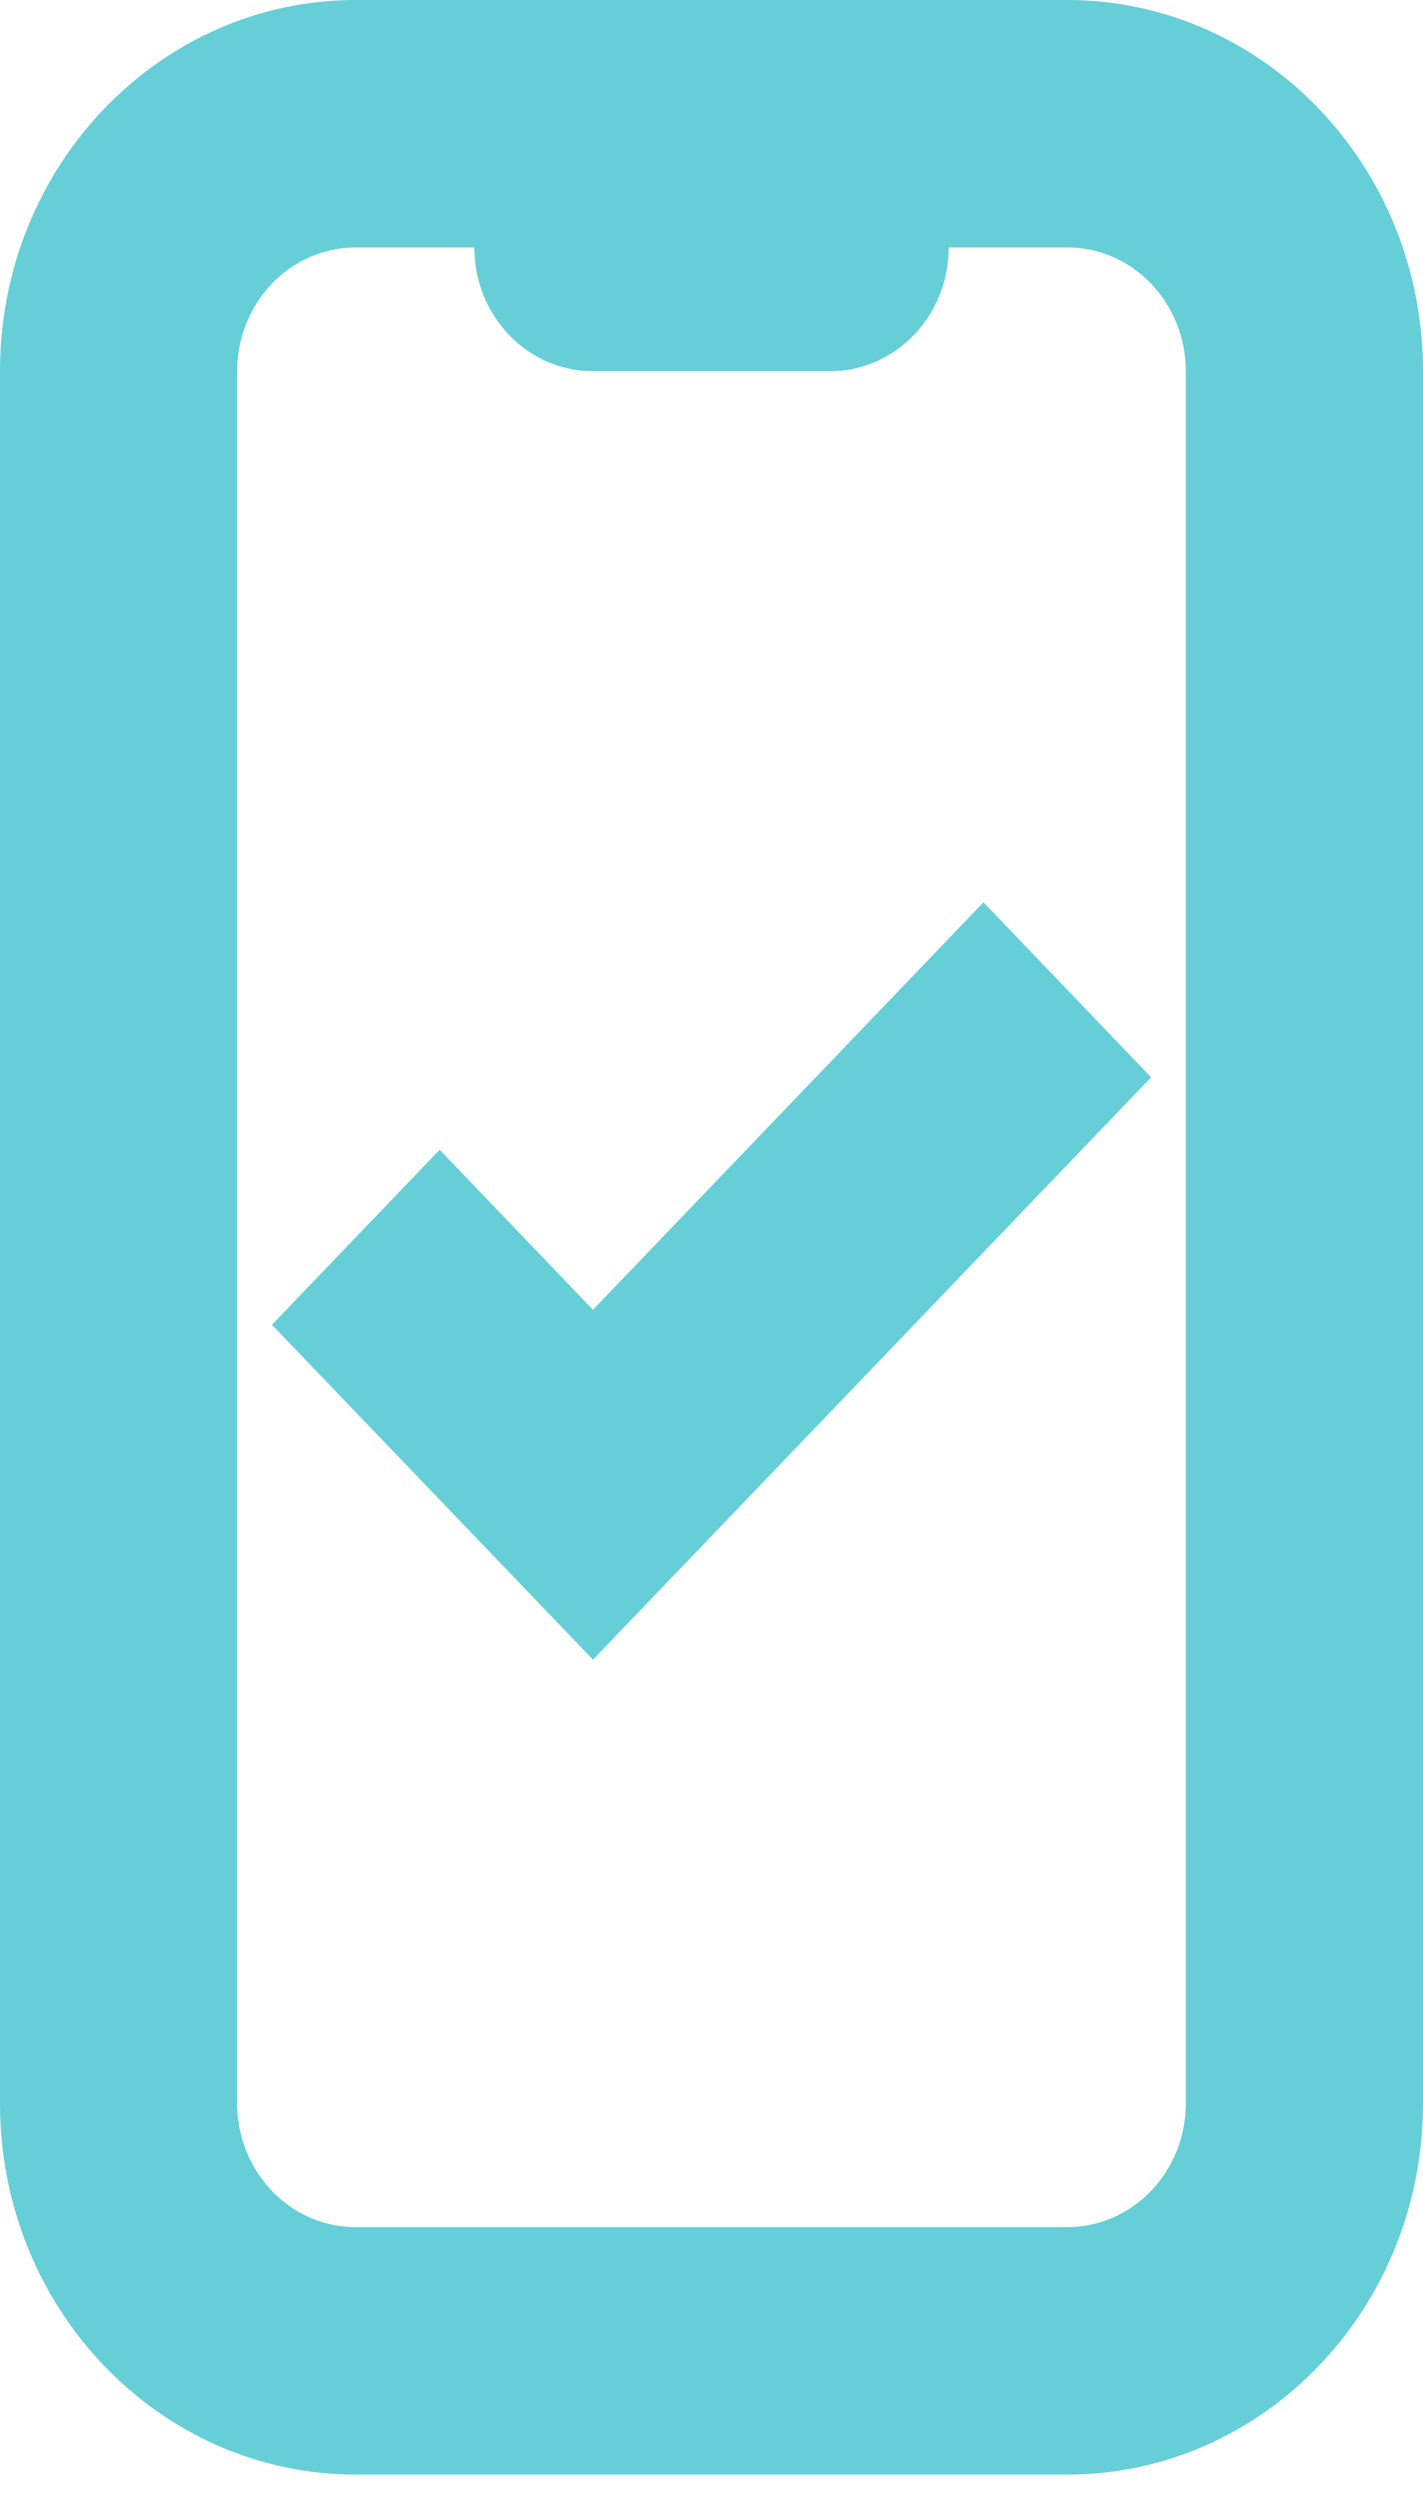
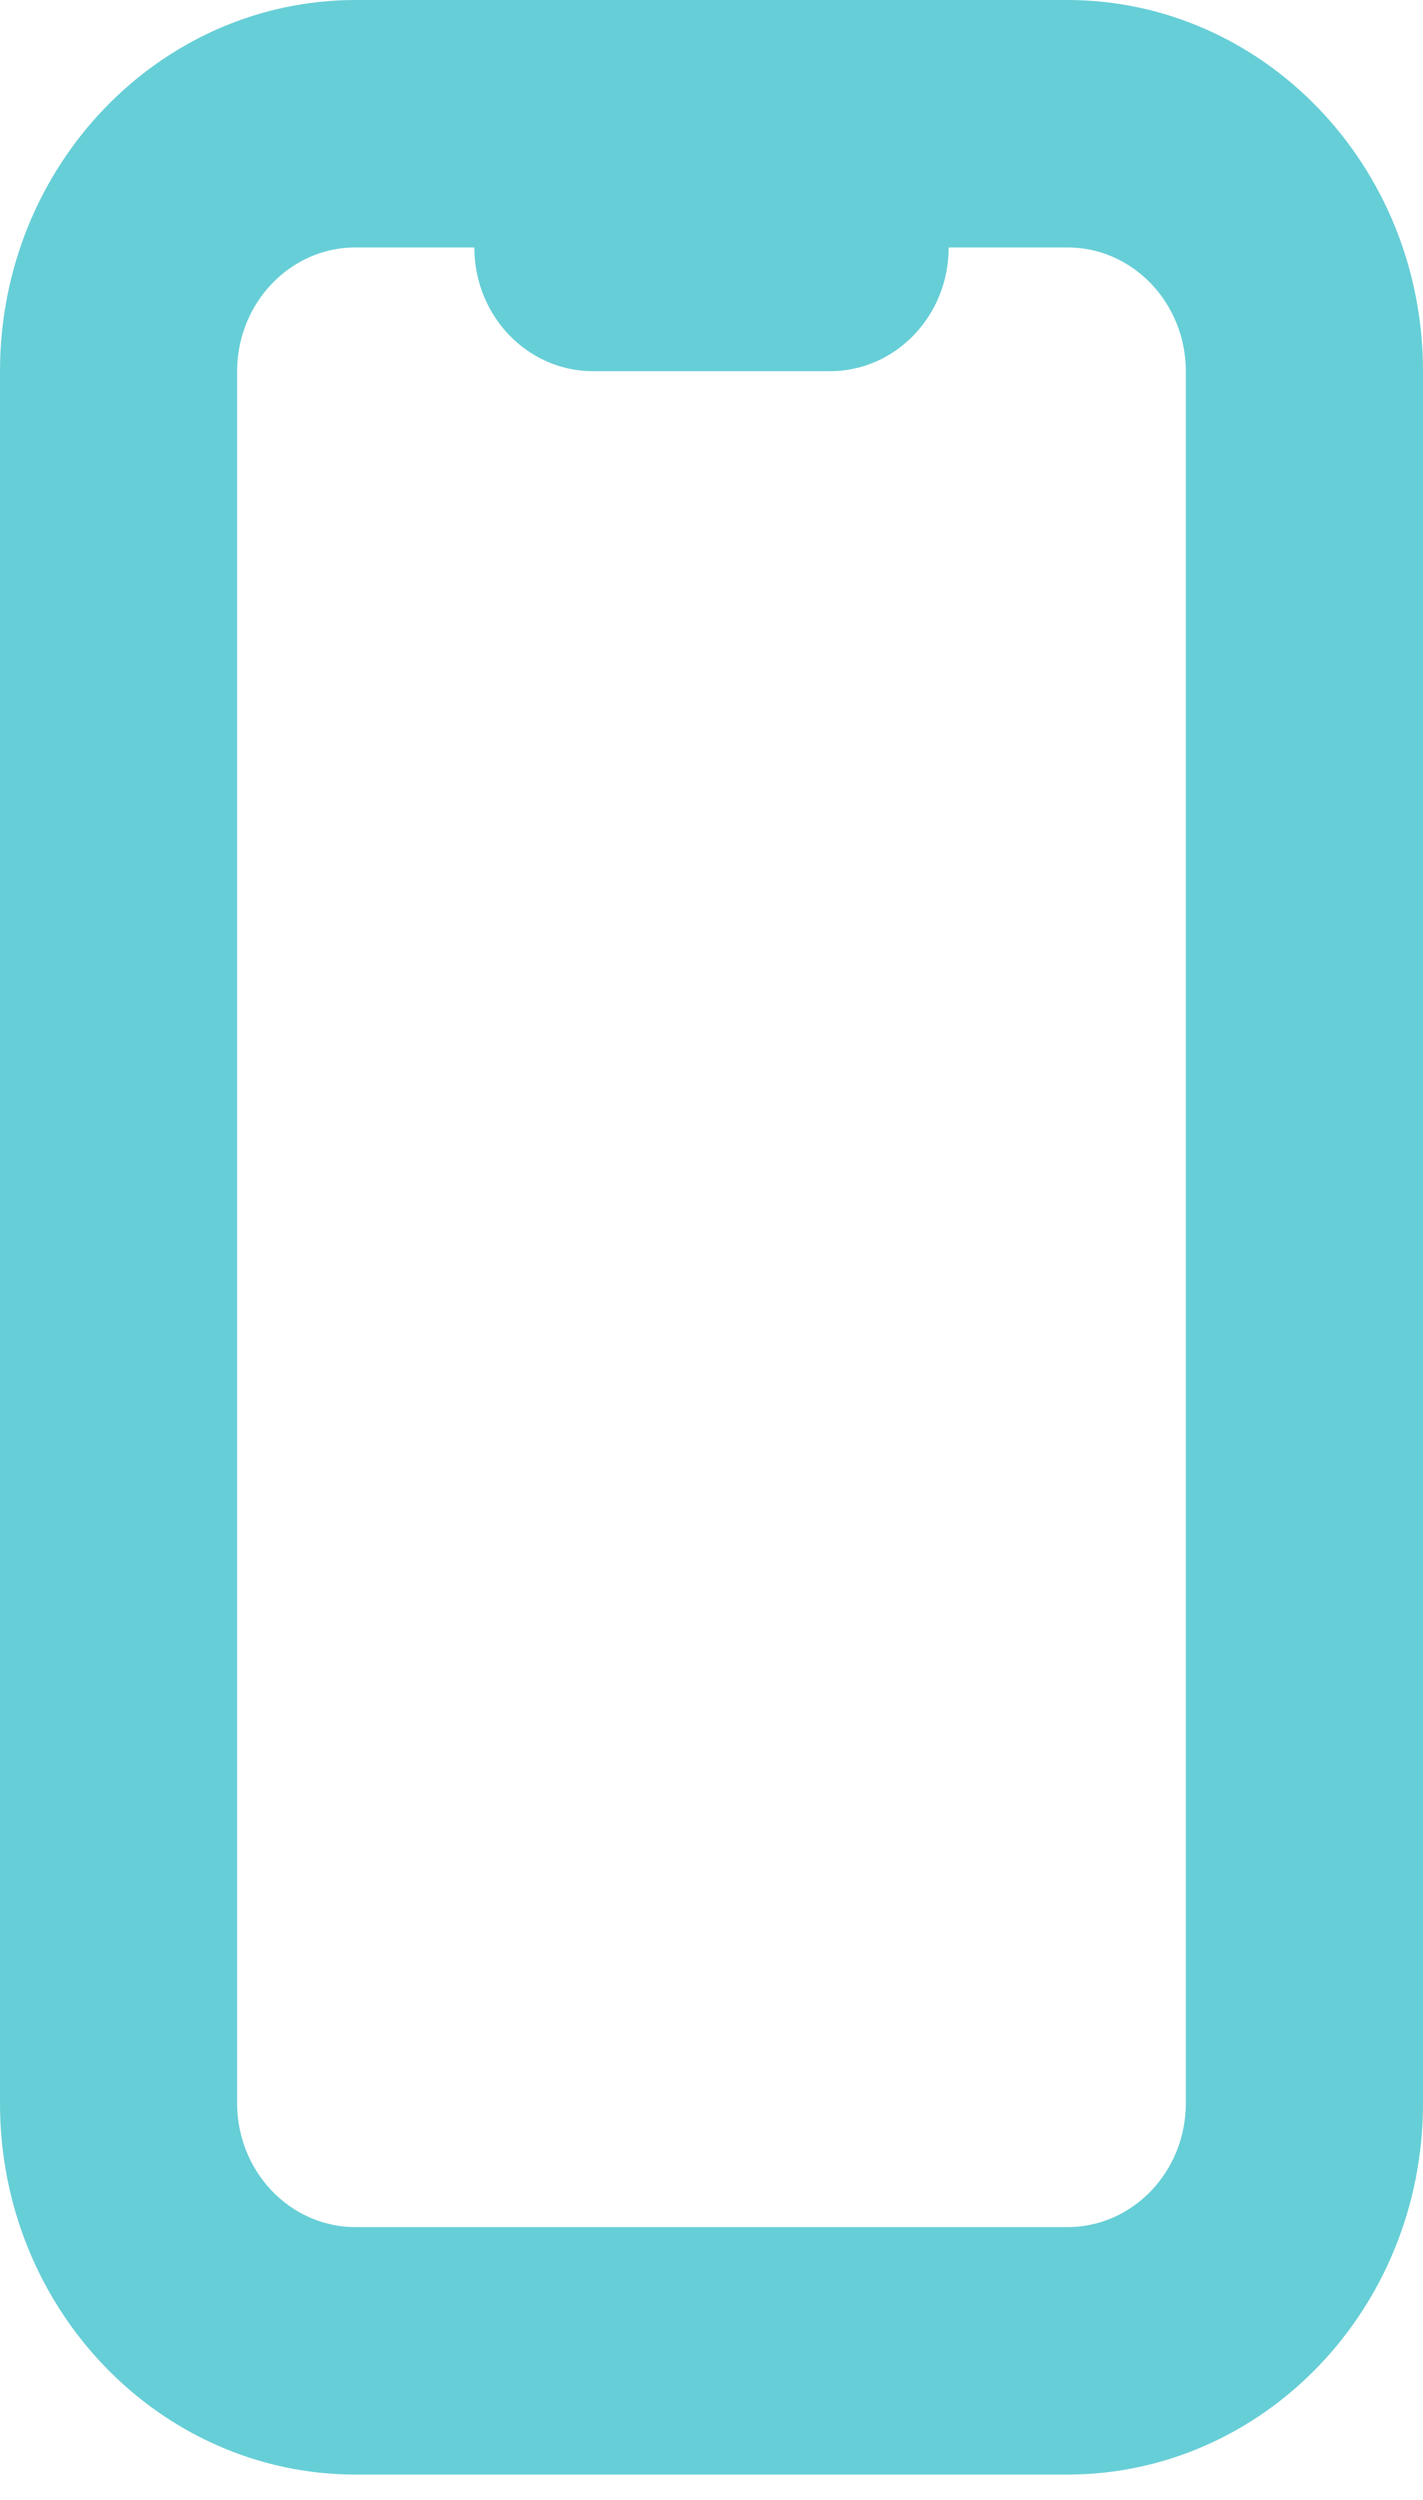
<svg xmlns="http://www.w3.org/2000/svg" width="41" height="72" viewBox="0 0 41 72" fill="none">
-   <path d="M17.446 38.065L28.336 26.708L32.474 31.024L17.085 47.074L8.528 38.151L12.667 33.834L16.724 38.065L17.085 38.441L17.446 38.065Z" fill="#66CED6" stroke="#66CED6" />
-   <path d="M27.334 6.626H26.834V7.126C26.834 8.838 25.508 10.19 23.917 10.19H17.083C15.492 10.19 14.167 8.838 14.167 7.126V6.626H13.667H10.25C8.067 6.626 6.333 8.465 6.333 10.69V60.574C6.333 62.798 8.067 64.637 10.25 64.637H30.75C32.933 64.637 34.666 62.798 34.666 60.574V10.69C34.666 8.466 32.933 6.626 30.75 6.626C30.75 6.626 30.75 6.626 30.75 6.626H27.334ZM0.5 10.69C0.5 5.042 4.885 0.5 10.25 0.5H30.75C36.116 0.5 40.5 5.042 40.5 10.69V60.574C40.5 66.222 36.116 70.764 30.75 70.764H10.25C4.885 70.764 0.5 66.222 0.5 60.574V10.69Z" fill="#66CED6" stroke="#66CED6" />
+   <path d="M27.334 6.626H26.834V7.126C26.834 8.838 25.508 10.19 23.917 10.19H17.083C15.492 10.19 14.167 8.838 14.167 7.126V6.626H13.667H10.25C8.067 6.626 6.333 8.465 6.333 10.69V60.574C6.333 62.798 8.067 64.637 10.25 64.637H30.75C32.933 64.637 34.666 62.798 34.666 60.574V10.69C34.666 8.466 32.933 6.626 30.75 6.626C30.75 6.626 30.75 6.626 30.75 6.626H27.334ZM0.5 10.69C0.5 5.042 4.885 0.5 10.25 0.5H30.75C36.116 0.5 40.5 5.042 40.5 10.69V60.574C40.5 66.222 36.116 70.764 30.75 70.764H10.25C4.885 70.764 0.5 66.222 0.5 60.574Z" fill="#66CED6" stroke="#66CED6" />
</svg>